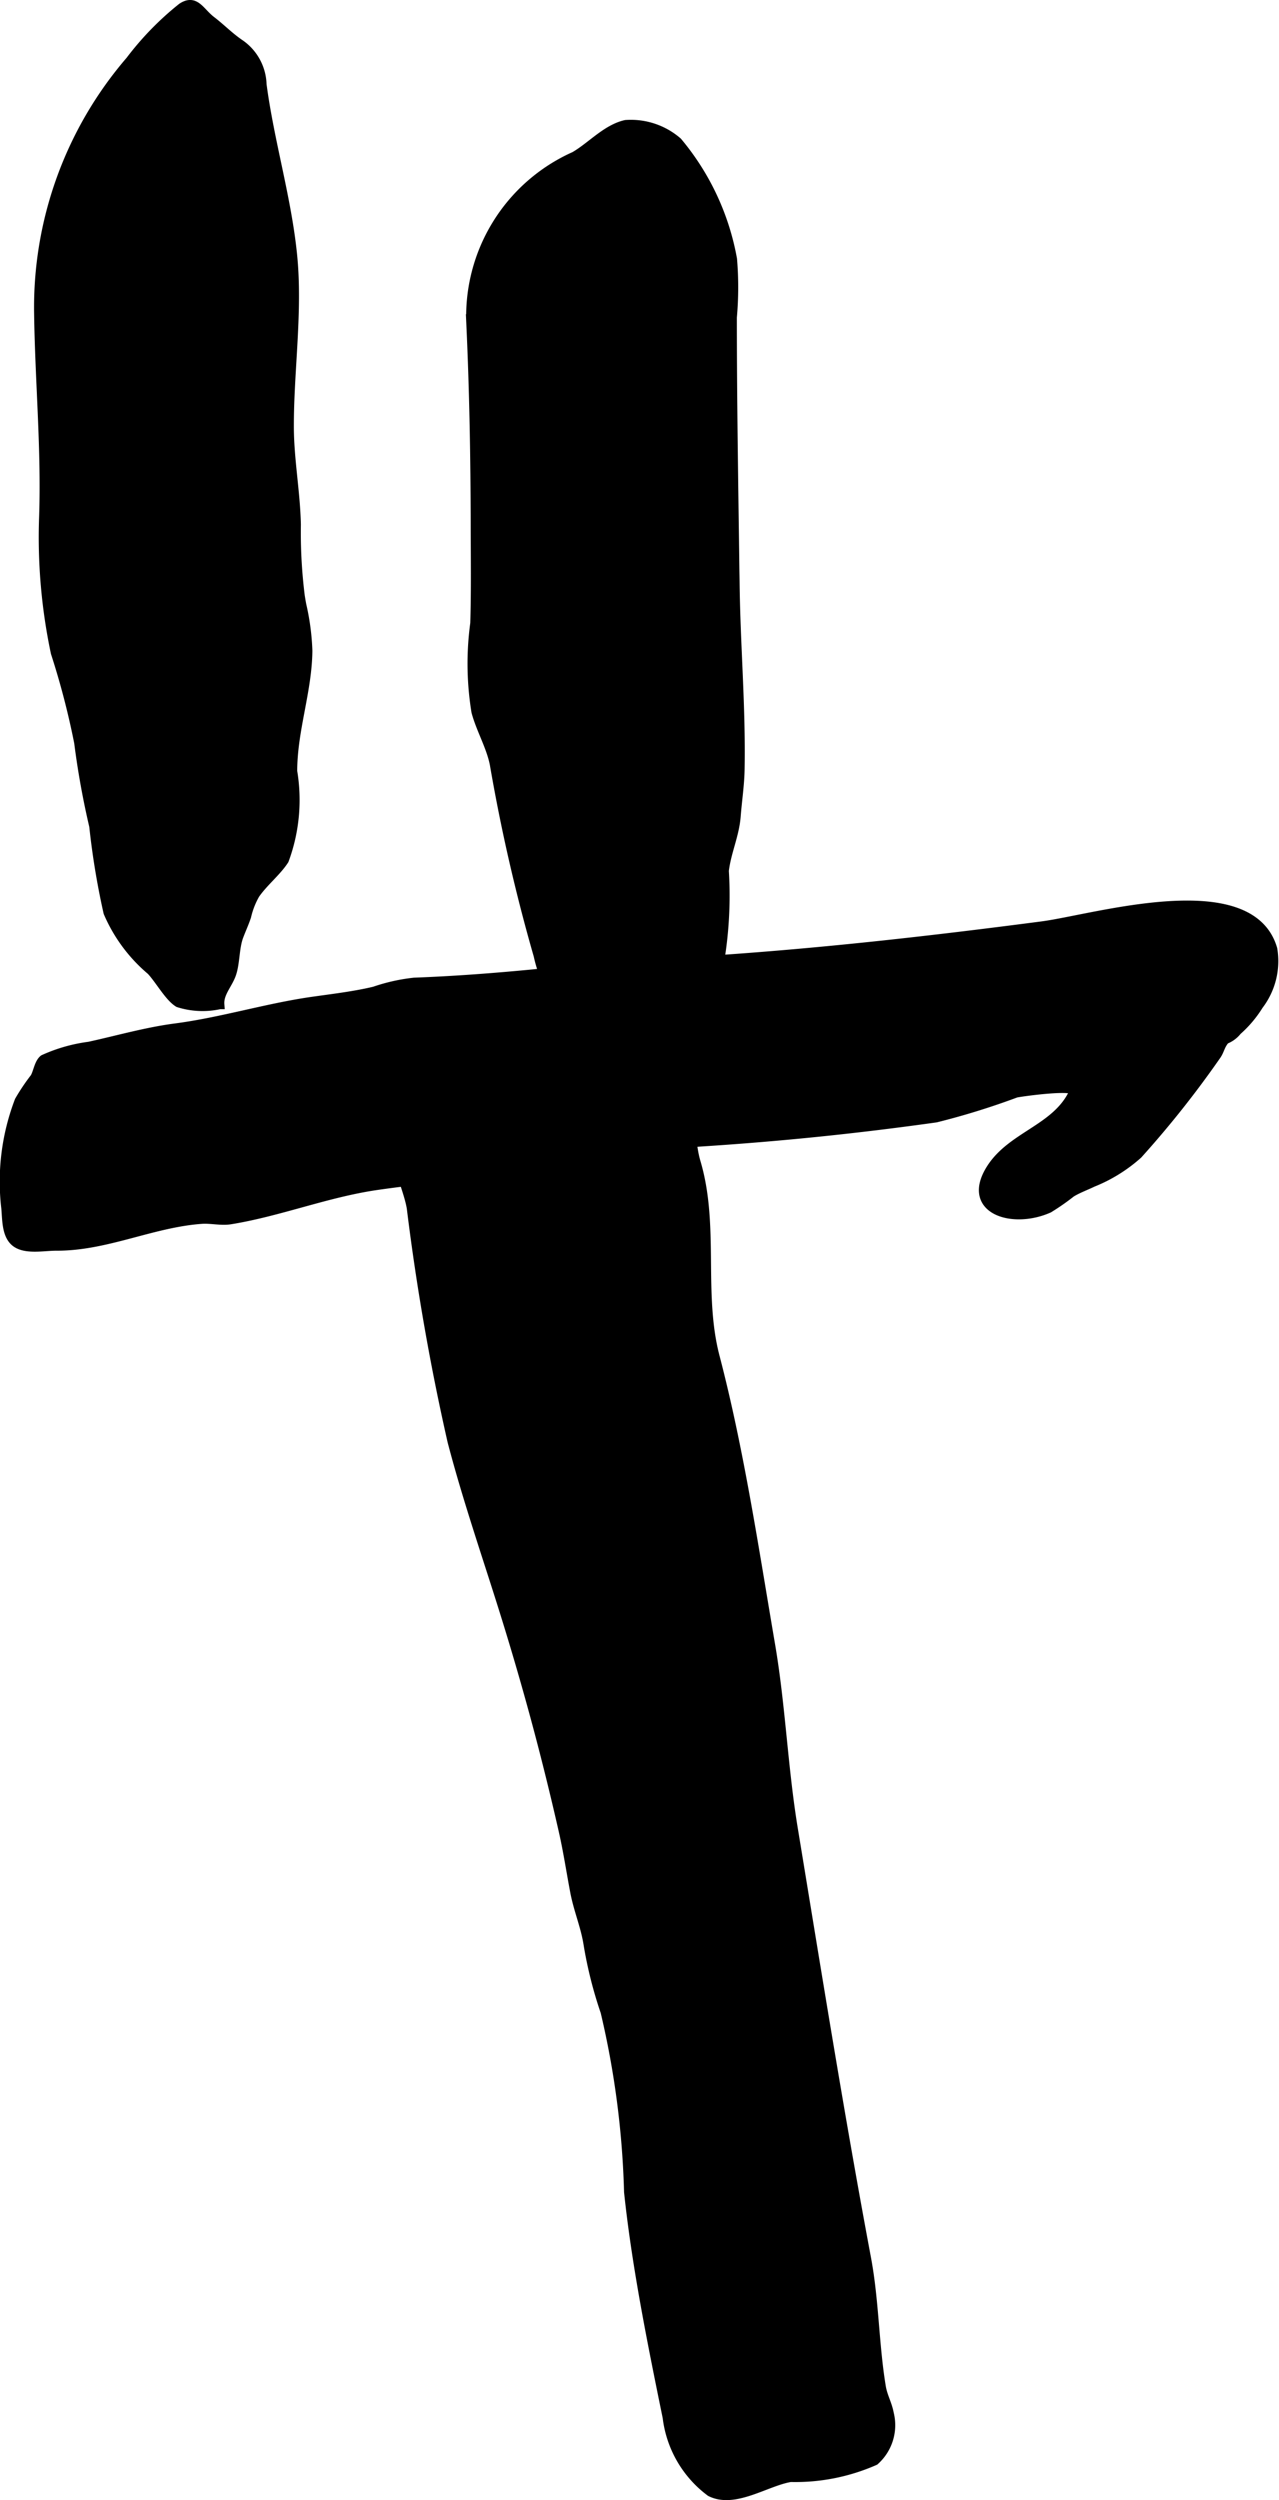
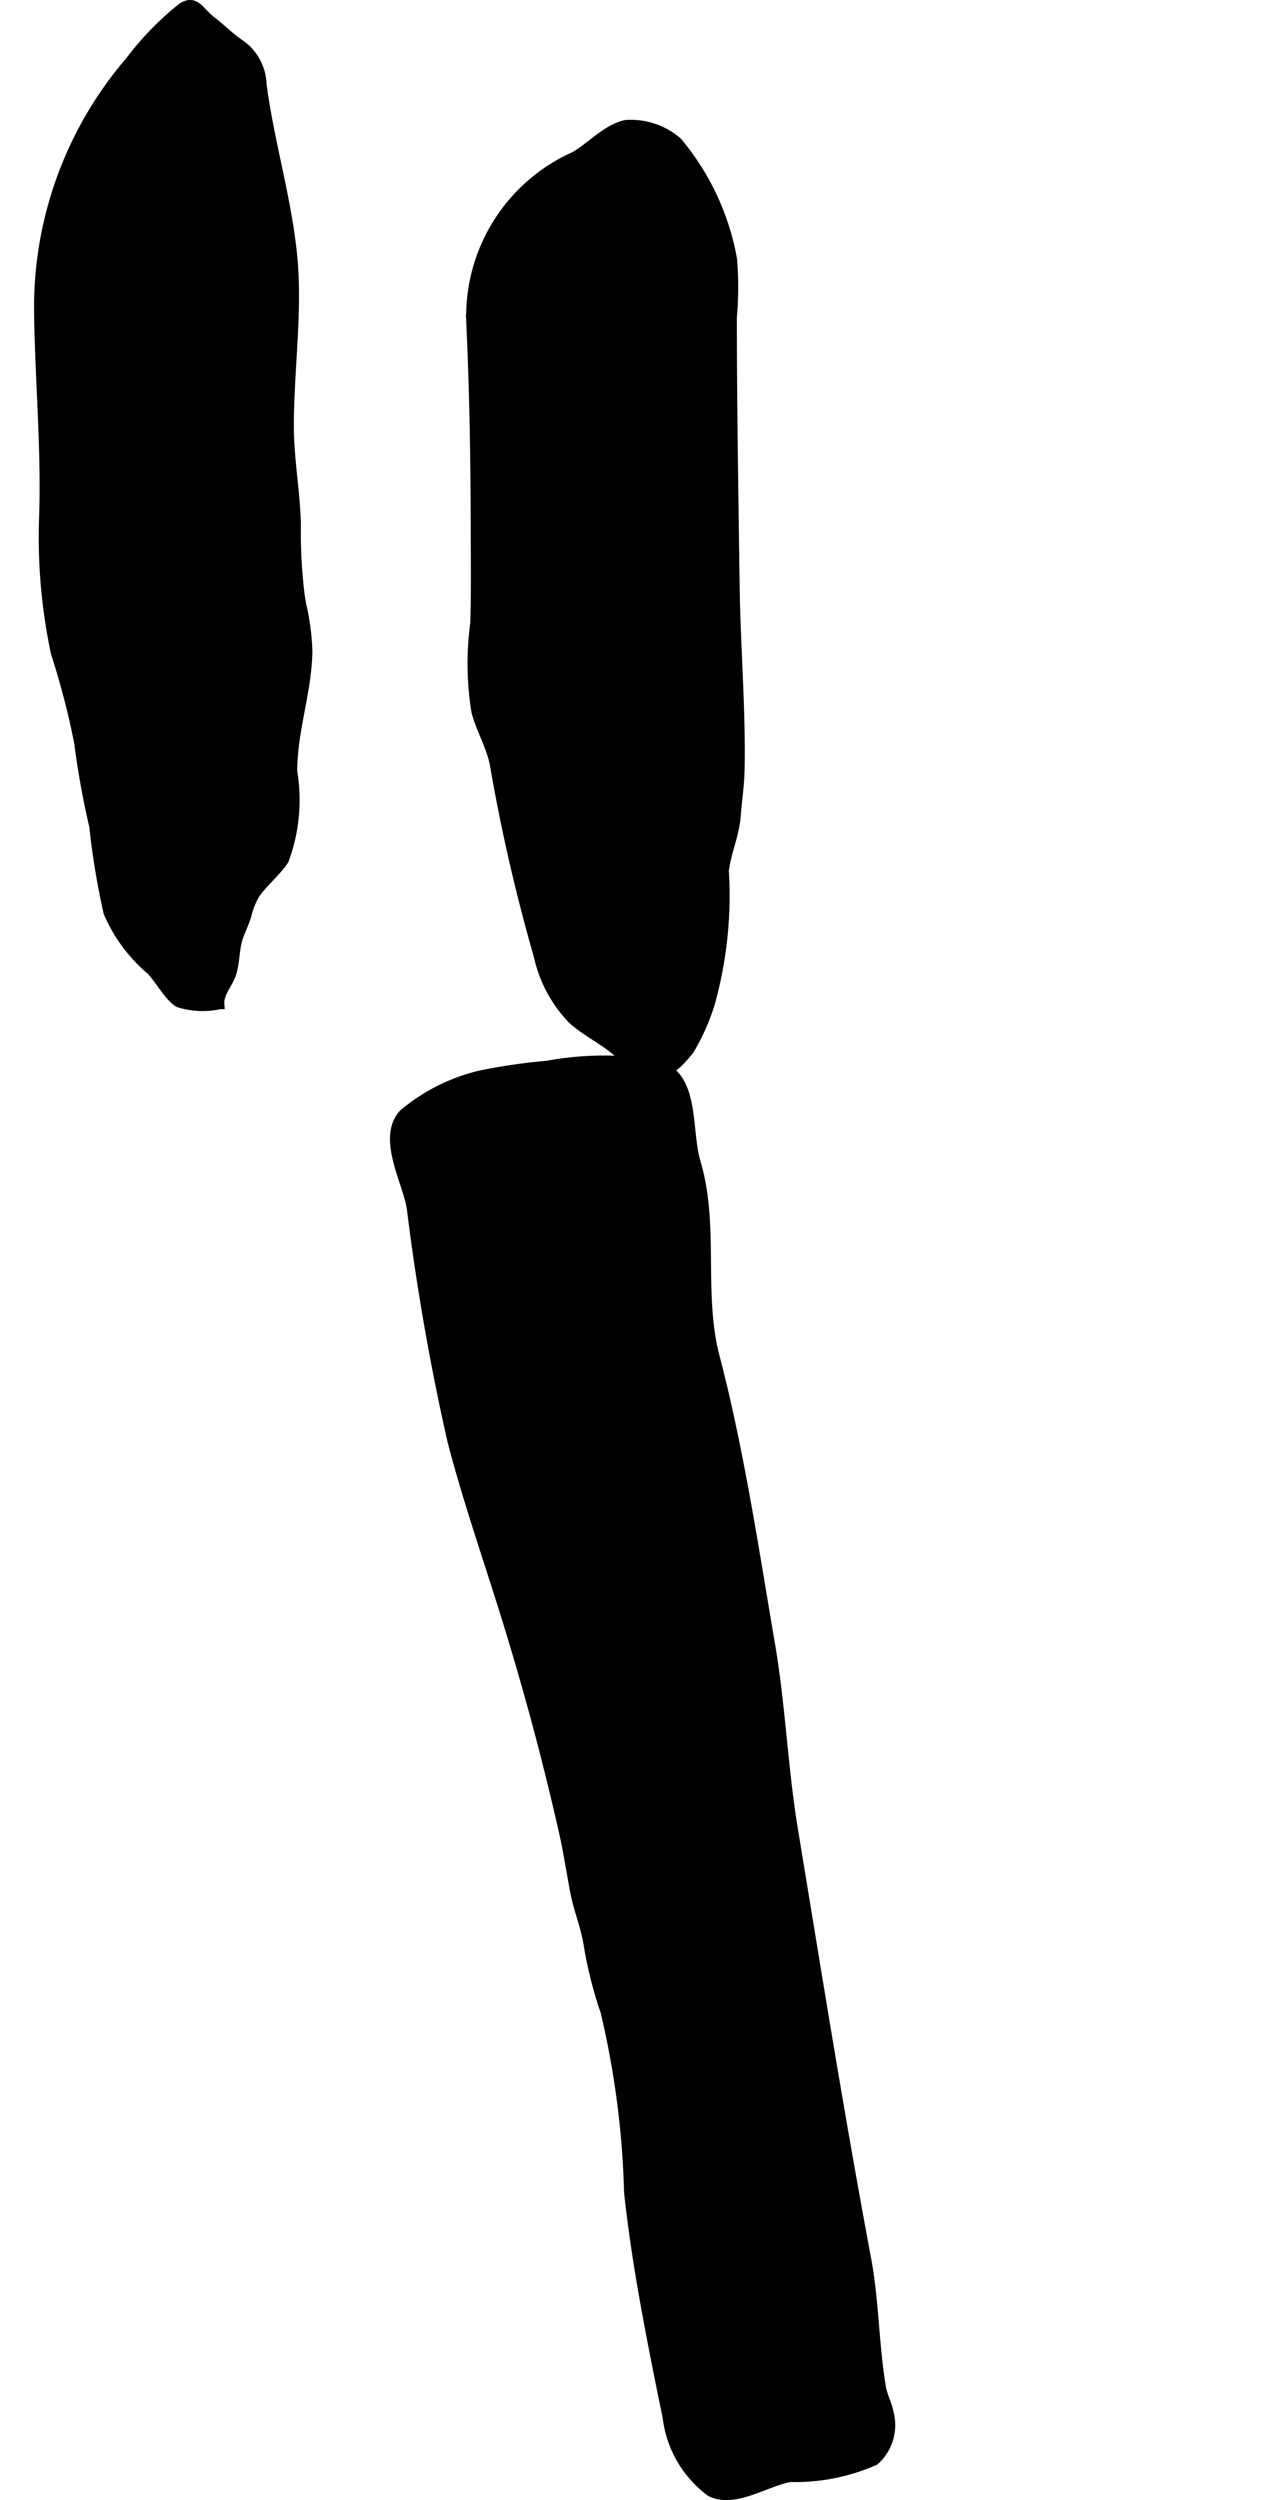
<svg xmlns="http://www.w3.org/2000/svg" version="1.1" width="7.376mm" height="14.413mm" viewBox="0 0 20.907 40.856">
  <defs>
    <style type="text/css">
      .a {
        stroke: #000;
        stroke-miterlimit: 10;
        stroke-width: 0.15px;
        fill-rule: evenodd;
      }
    </style>
  </defs>
-   <path class="a" d="M15.299,18.268c-1.289.181-2.534.309-3.833.393-.795.052-1.623.315-2.43.405-.958.107-1.92.168-2.874.306-.819.118-1.593.431-2.398.561-.148.024-.315-.018-.465-.008-.806.056-1.562.443-2.378.439-.21-.001-.528.07-.686-.079-.134-.126-.123-.371-.14-.546a3.691,3.691,0,0,1,.219-1.75,3.328,3.328,0,0,1,.254-.378c.05-.086.066-.238.145-.3a2.595,2.595,0,0,1,.744-.212c.472-.103.932-.237,1.417-.3.752-.099,1.482-.327,2.23-.434.336-.048.684-.088,1.015-.167a2.982,2.982,0,0,1,.652-.146c.648-.024,1.298-.073,1.951-.136a11.399,11.399,0,0,1,1.209-.058c.241.002.422-.093.665-.091a6.866,6.866,0,0,0,.754-.049c.124-.013.249-.024.378-.033,1.776-.121,3.543-.322,5.307-.553.848-.111,3.402-.894,3.77.378a1.186,1.186,0,0,1-.228.917,1.844,1.844,0,0,1-.352.417.45.45,0,0,1-.196.144c-.087.098-.085.181-.153.271a16.306,16.306,0,0,1-1.274,1.605,2.509,2.509,0,0,1-.74.459c-.116.056-.237.099-.35.167a3.859,3.859,0,0,1-.367.256c-.592.265-1.372.026-.947-.646.345-.545,1.083-.652,1.356-1.258.058-.128-.881.004-.948.021A12.118,12.118,0,0,1,15.299,18.268Z" />
  <path class="a" d="M4.932,9.887a3.908,3.908,0,0,1,.099.748c-.007.664-.248,1.294-.248,1.97a2.829,2.829,0,0,1-.137,1.45c-.122.19-.335.357-.475.559a1.321,1.321,0,0,0-.141.361c-.04.119-.081.204-.127.326-.069.186-.056.43-.117.611-.058.173-.209.316-.194.505a1.301,1.301,0,0,1-.675-.03c-.156-.094-.311-.382-.449-.527a2.554,2.554,0,0,1-.702-.948,12.476,12.476,0,0,1-.233-1.411,13.456,13.456,0,0,1-.246-1.364,12.814,12.814,0,0,0-.382-1.469A9.128,9.128,0,0,1,.713,8.465c.039-1.108-.065-2.221-.081-3.331A6.179,6.179,0,0,1,2.128.991a4.861,4.861,0,0,1,.844-.867c.219-.146.292.066.475.209.162.123.291.259.463.378a.832.832,0,0,1,.372.67c.123.933.407,1.86.5,2.794.091.911-.054,1.868-.054,2.782-.001.541.103,1.075.115,1.614a8.385,8.385,0,0,0,.064,1.172C4.915,9.792,4.923,9.84,4.932,9.887Z" />
  <path class="a" d="M12.015,9.524c.012,1.026.1,2.021.082,3.04-.004.259-.044.515-.064.773-.024.311-.158.586-.194.894a6.56,6.56,0,0,1-.223,2.147,3.423,3.423,0,0,1-.347.785c-.154.186-.334.406-.615.389-.248-.016-.33-.137-.509-.31-.251-.241-.555-.362-.801-.593a2.171,2.171,0,0,1-.546-1.034,29.285,29.285,0,0,1-.717-3.128c-.057-.289-.224-.571-.3-.855a4.88,4.88,0,0,1-.019-1.446c.016-.54.008-1.082.007-1.622-.002-1.081-.021-2.162-.07-3.241a2.864,2.864,0,0,1,1.693-2.77c.274-.158.52-.446.837-.517a1.166,1.166,0,0,1,.847.282,4.118,4.118,0,0,1,.897,1.918,5.52,5.52,0,0,1-.003.951c0,1.361.023,2.722.041,4.083C12.012,9.355,12.014,9.439,12.015,9.524Z" />
  <path class="a" d="M11.377,18.992c-.163-.55.005-1.46-.682-1.601a5.101,5.101,0,0,0-1.75.019,9.389,9.389,0,0,0-1.101.161,3.026,3.026,0,0,0-1.253.633c-.355.393.062,1.1.133,1.538a38.601,38.601,0,0,0,.666,3.813c.256.979.59,1.934.889,2.899.361,1.167.659,2.278.928,3.463.075.329.125.663.188.995.057.302.171.56.218.856a6.852,6.852,0,0,0,.279,1.109,14.43,14.43,0,0,1,.384,2.944c.128,1.215.386,2.485.631,3.685a1.782,1.782,0,0,0,.706,1.217c.397.201.913-.173,1.31-.237a3.213,3.213,0,0,0,1.376-.273.778.778,0,0,0,.237-.769c-.031-.165-.104-.277-.131-.441-.114-.692-.111-1.4-.241-2.096-.435-2.32-.813-4.688-1.196-7.013-.165-.998-.202-2.012-.372-3.01-.266-1.557-.507-3.178-.906-4.706C11.417,21.139,11.686,20.033,11.377,18.992Z" />
</svg>